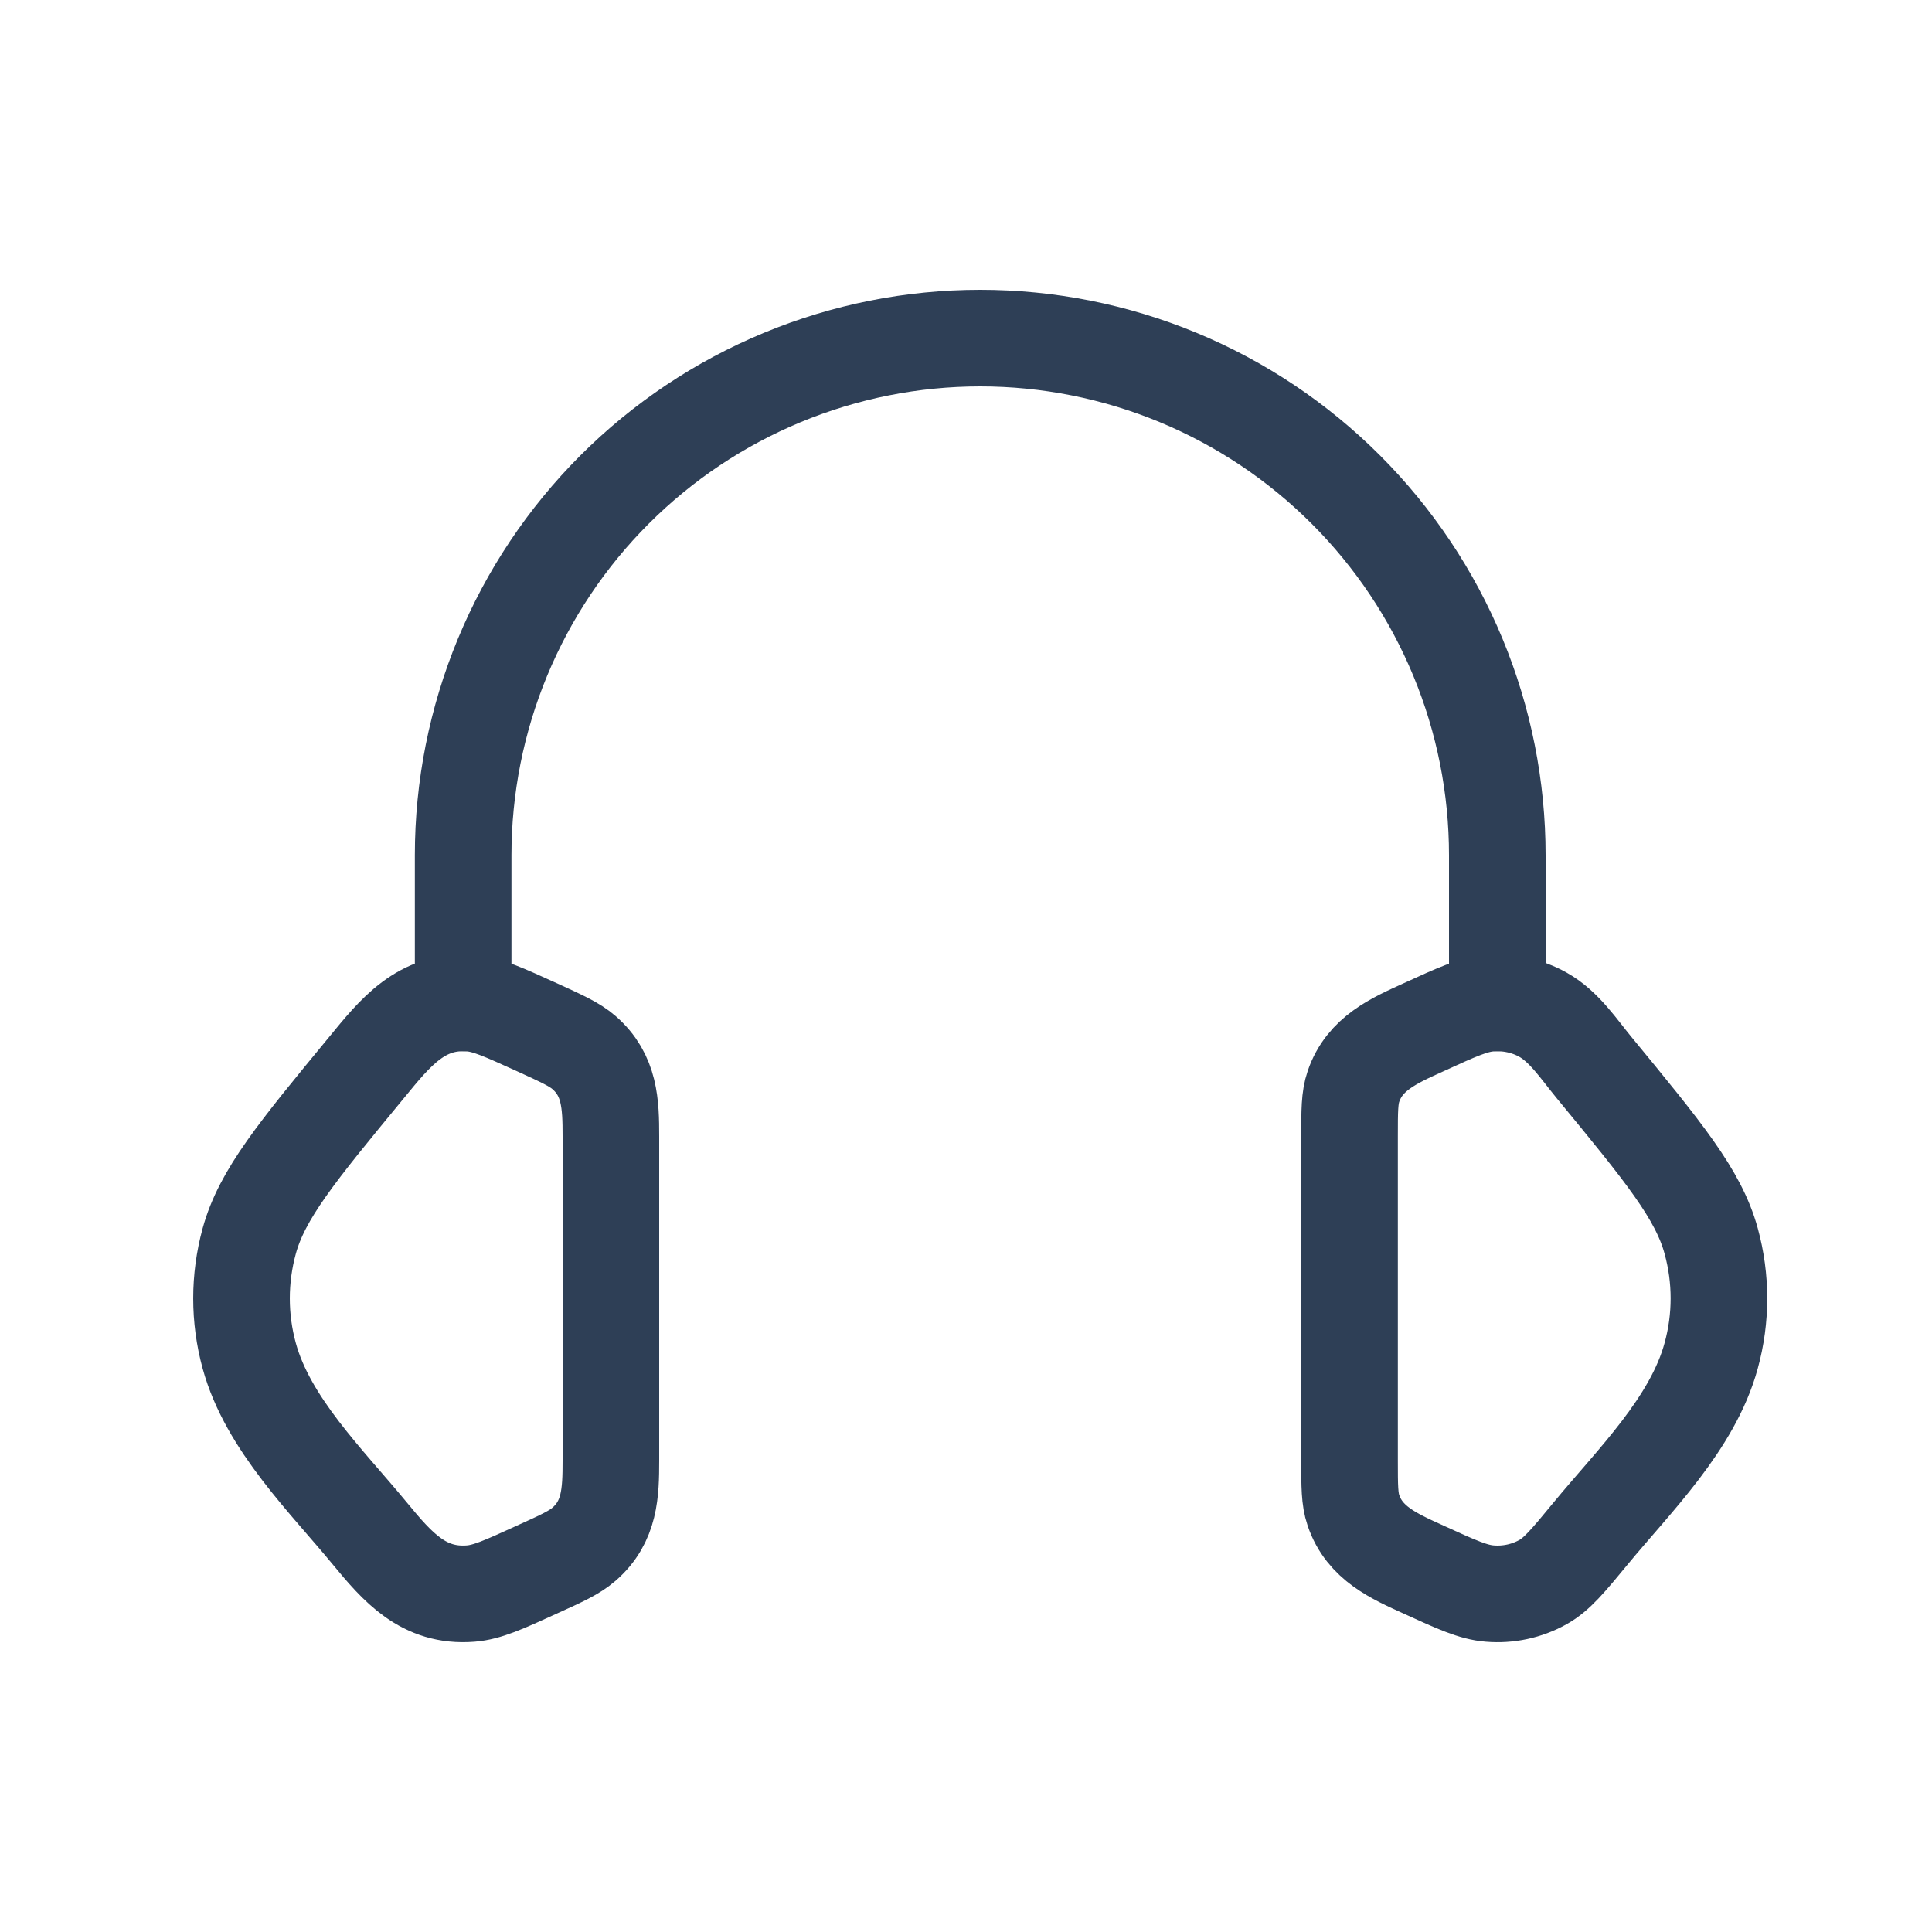
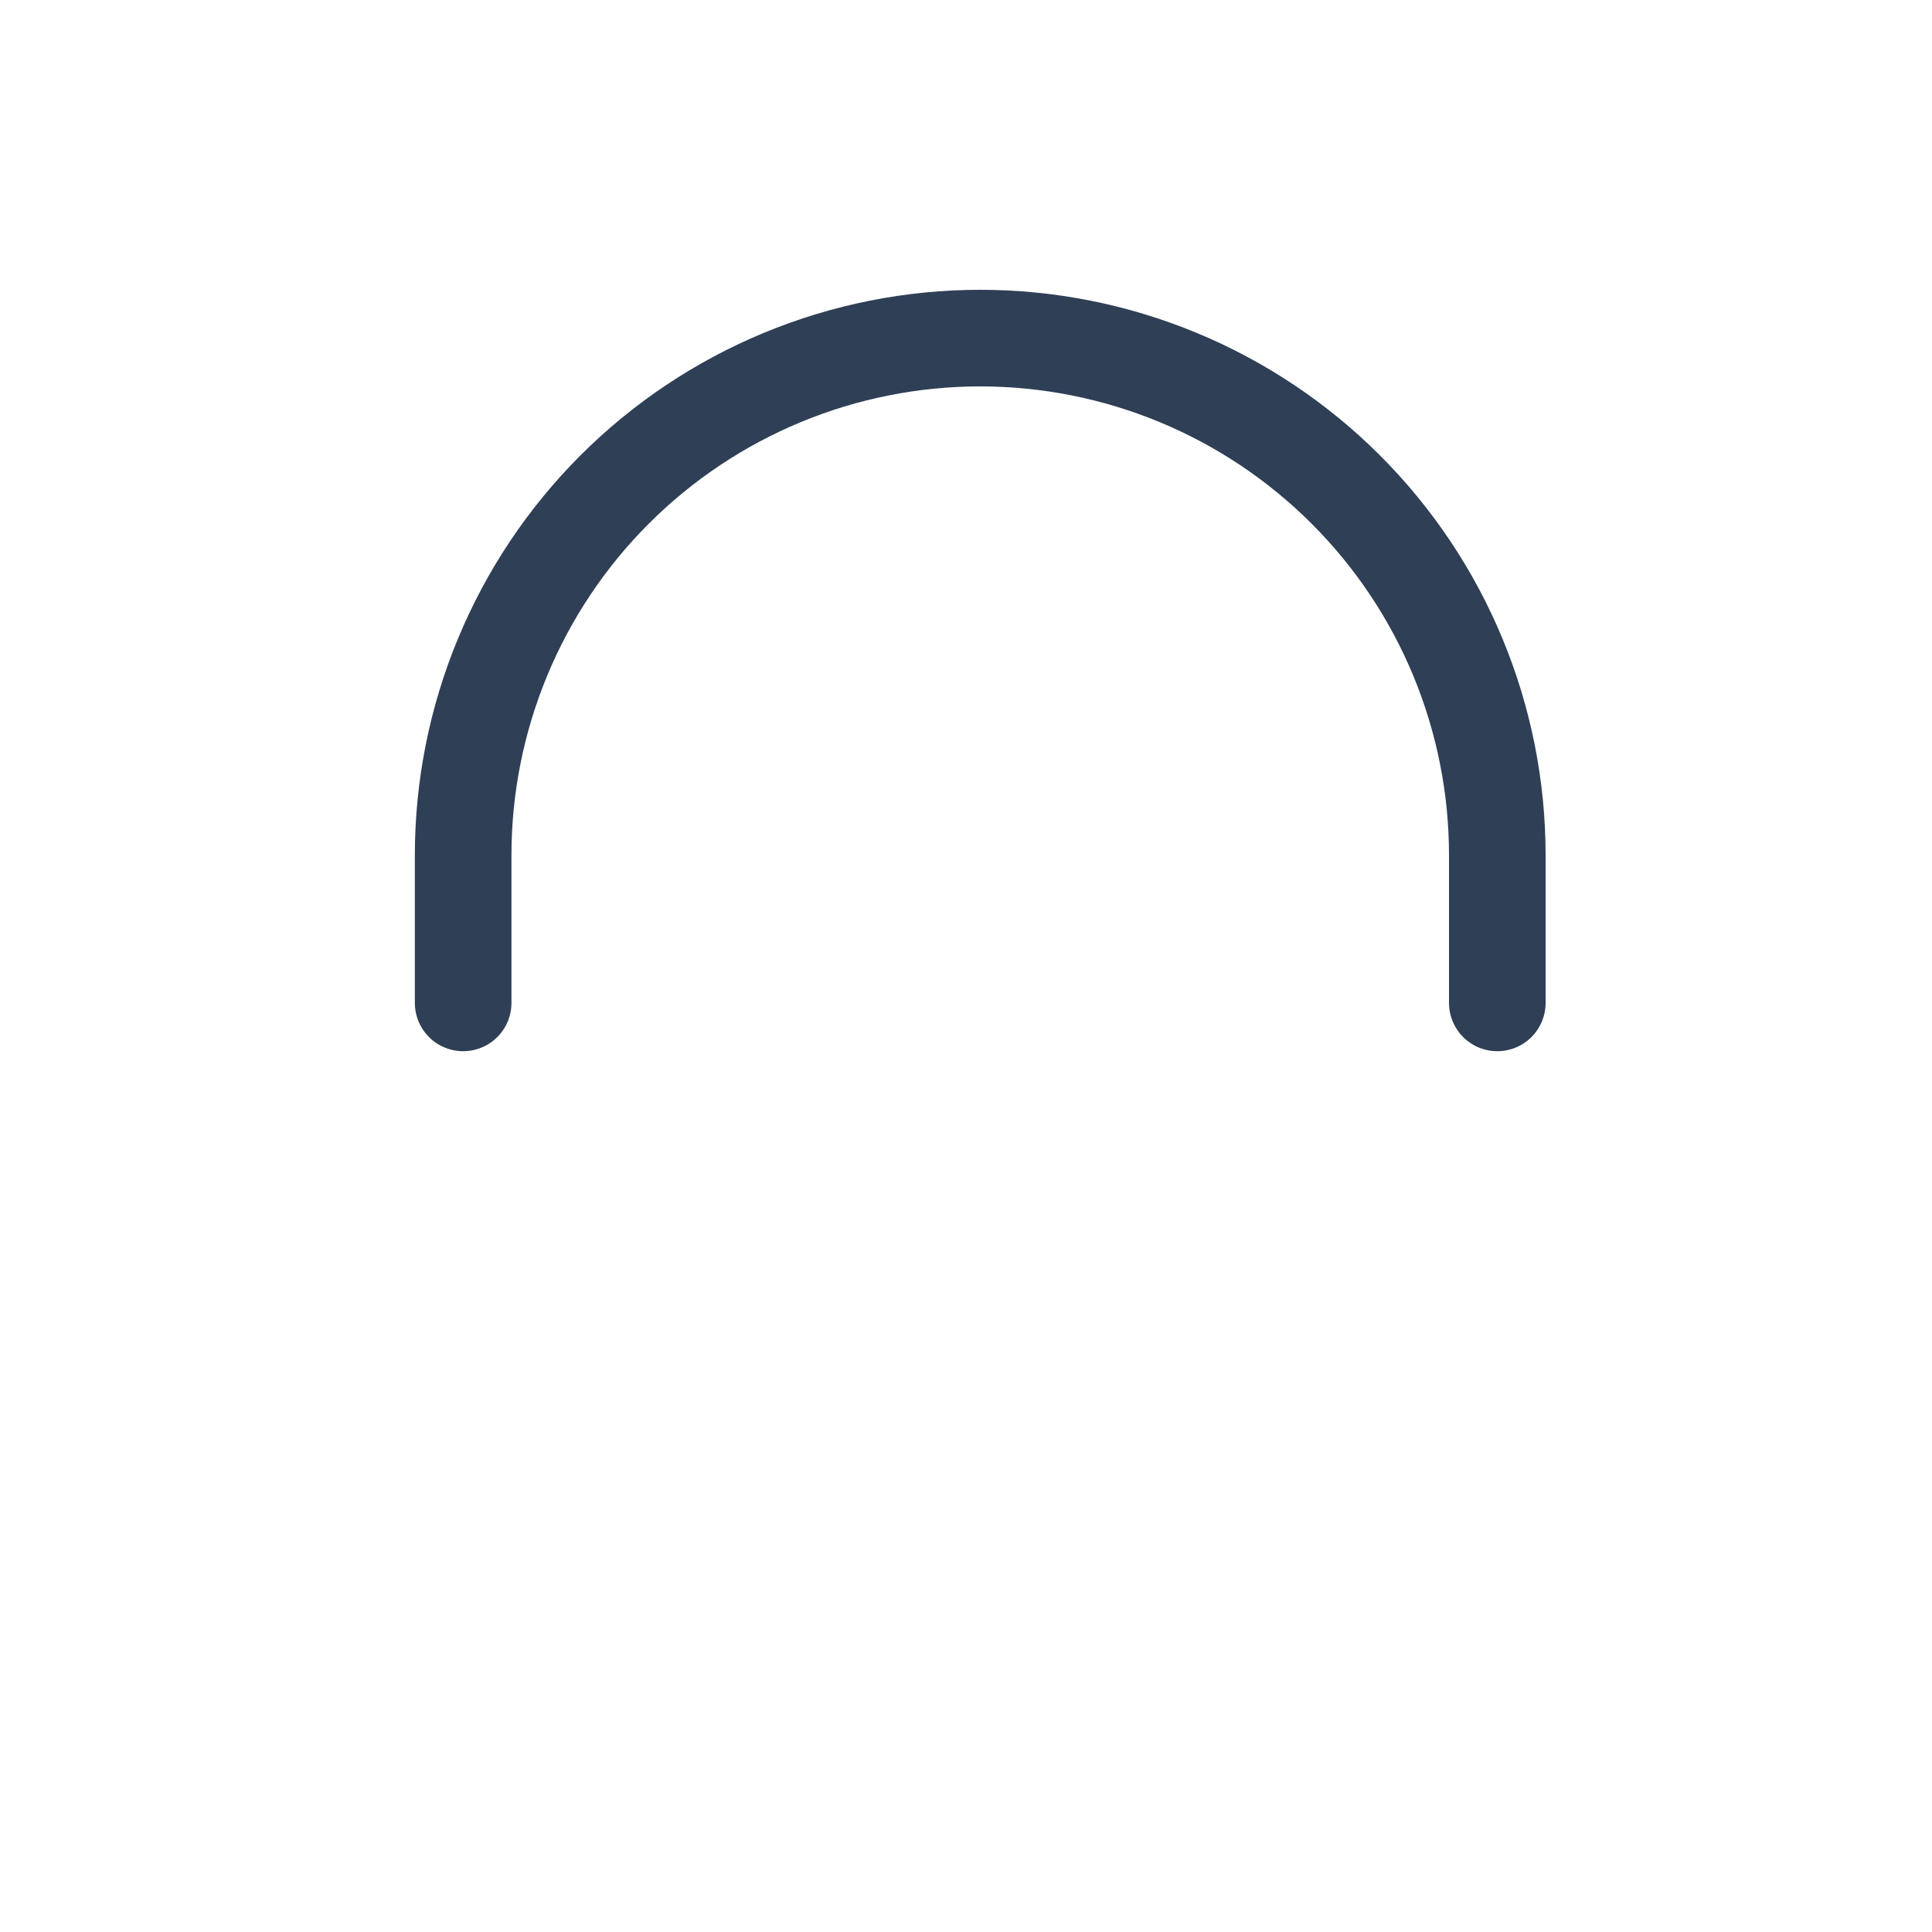
<svg xmlns="http://www.w3.org/2000/svg" fill="none" viewBox="0 0 40 40" height="40" width="40">
-   <path stroke-linejoin="round" stroke-linecap="round" stroke-width="2" stroke="#2E3F56" d="M27.941 23.525C27.941 22.996 27.941 22.731 28.021 22.496C28.252 21.811 28.862 21.546 29.474 21.268C30.159 20.954 30.502 20.798 30.843 20.771C31.228 20.74 31.615 20.823 31.945 21.008C32.383 21.252 32.688 21.72 33.001 22.1C34.443 23.852 35.165 24.729 35.428 25.694C35.642 26.474 35.642 27.29 35.428 28.069C35.044 29.479 33.828 30.66 32.927 31.755C32.467 32.313 32.236 32.593 31.945 32.756C31.609 32.943 31.226 33.025 30.843 32.993C30.502 32.966 30.159 32.81 29.472 32.496C28.86 32.218 28.252 31.953 28.021 31.268C27.941 31.033 27.941 30.768 27.941 30.241V23.525ZM12.648 23.525C12.648 22.858 12.629 22.26 12.091 21.792C11.895 21.622 11.635 21.505 11.117 21.268C10.43 20.956 10.087 20.798 9.746 20.771C8.726 20.688 8.177 21.385 7.59 22.101C6.146 23.852 5.424 24.729 5.16 25.695C4.947 26.473 4.947 27.293 5.16 28.07C5.545 29.479 6.762 30.661 7.662 31.755C8.229 32.443 8.772 33.071 9.746 32.993C10.087 32.966 10.43 32.81 11.117 32.496C11.637 32.261 11.895 32.142 12.091 31.972C12.629 31.504 12.648 30.906 12.648 30.241V23.525Z" />
  <path stroke-linejoin="round" stroke-linecap="round" stroke-width="2" stroke="#2E3F56" d="M31 20.764V17.706C31 16.3 30.723 14.908 30.185 13.609C29.647 12.31 28.858 11.13 27.864 10.136C26.87 9.142 25.69 8.353 24.391 7.815C23.092 7.277 21.7 7 20.294 7C18.889 7 17.496 7.277 16.198 7.815C14.899 8.353 13.718 9.142 12.724 10.136C11.73 11.13 10.942 12.31 10.404 13.609C9.866 14.908 9.589 16.3 9.589 17.706V20.764" />
</svg>